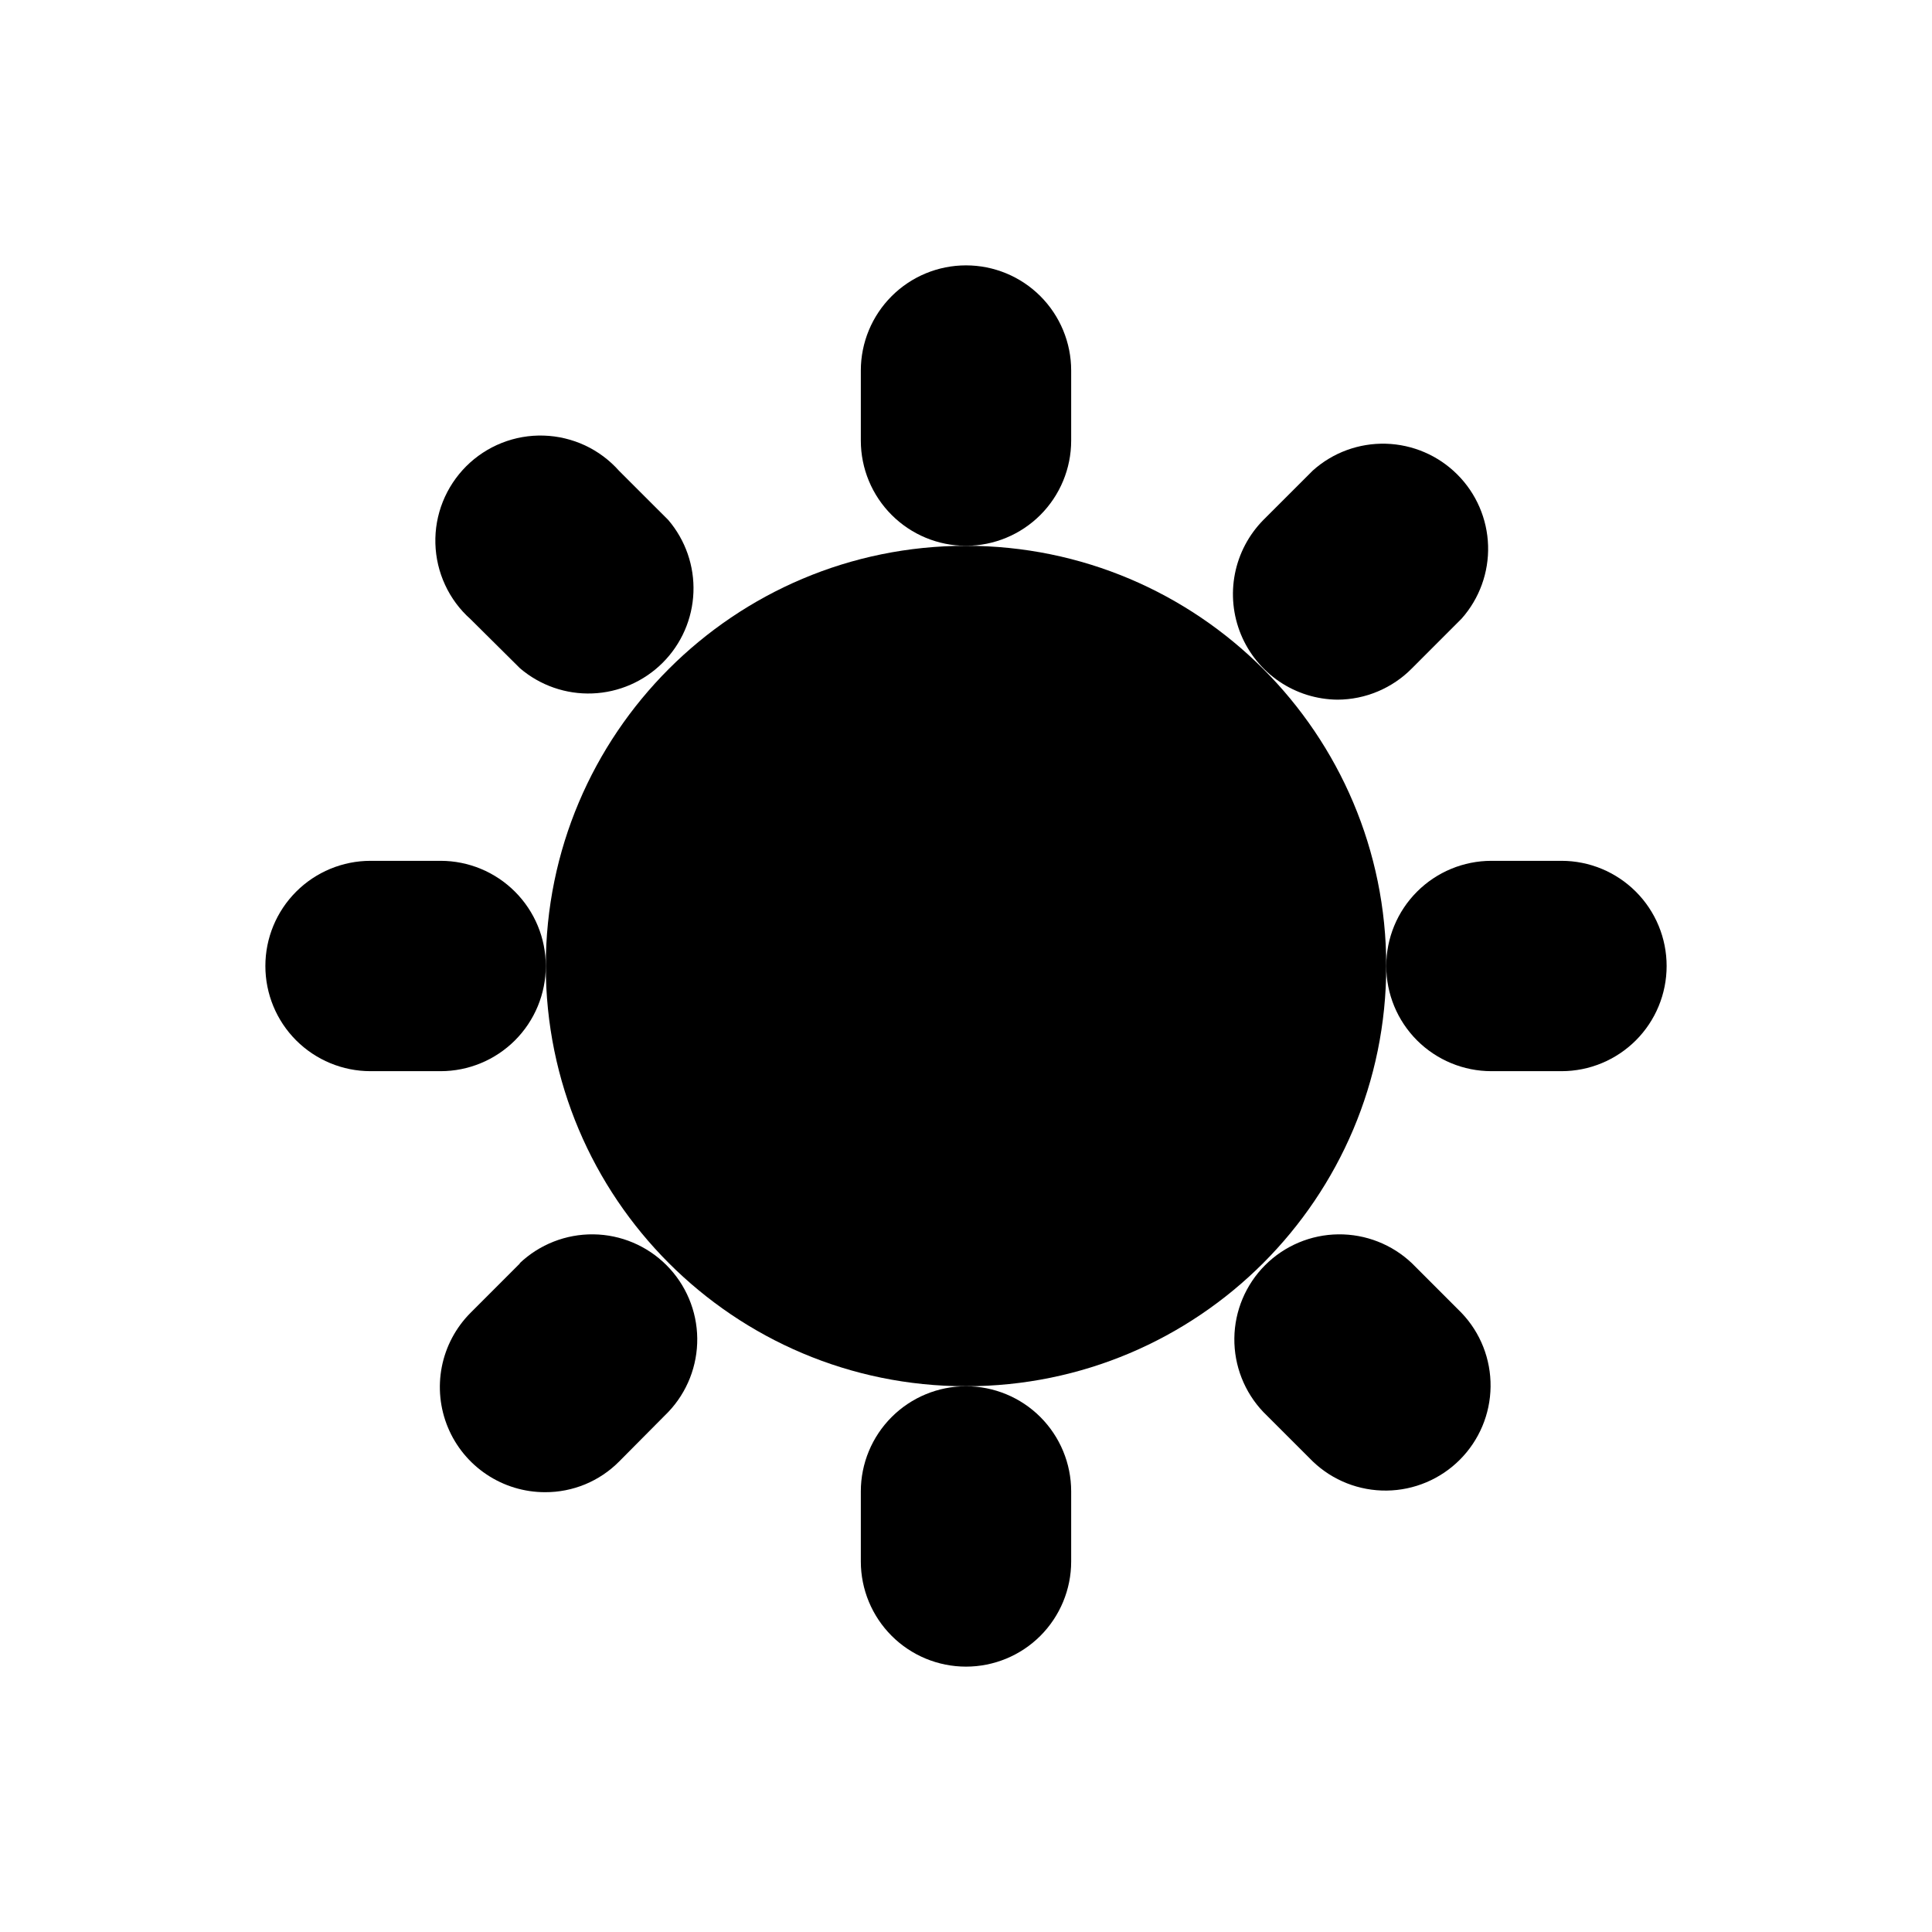
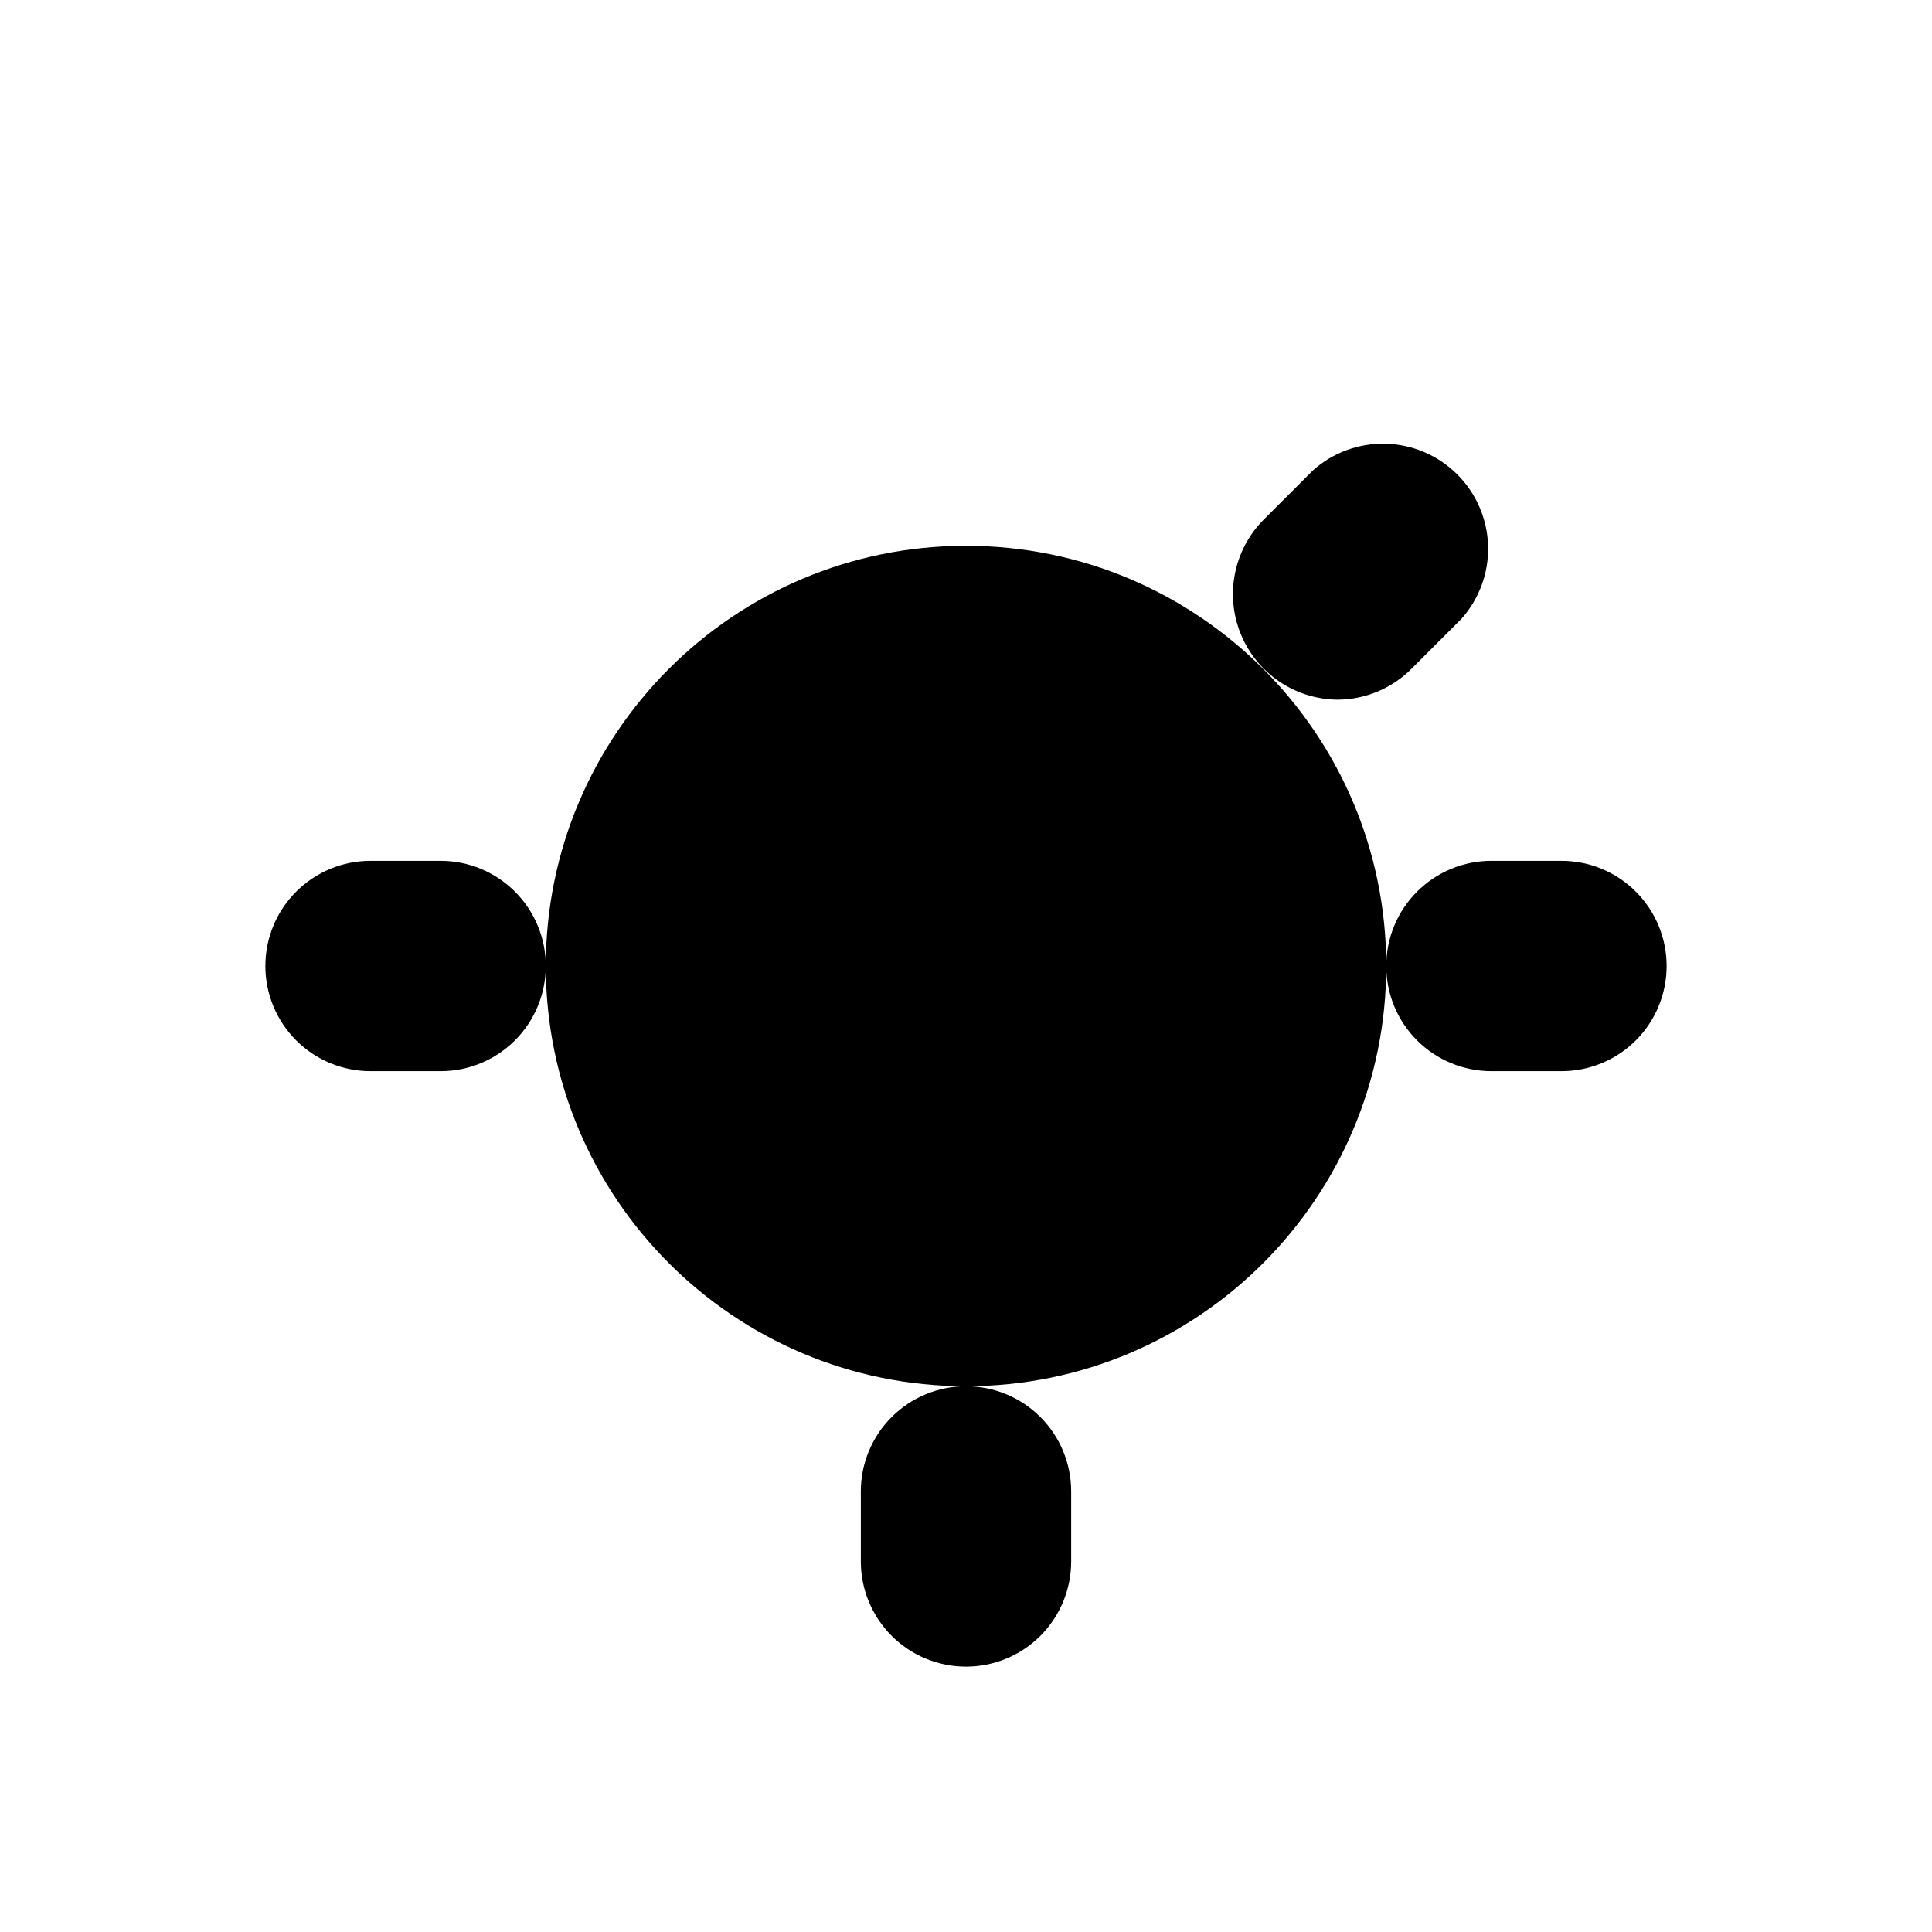
<svg xmlns="http://www.w3.org/2000/svg" width="48" height="48" viewBox="0 0 48 48" fill="none">
  <path d="M24 34.441C29.766 34.441 34.441 29.766 34.441 24C34.441 18.234 29.766 13.56 24 13.56C18.234 13.56 13.56 18.234 13.56 24C13.56 29.766 18.234 34.441 24 34.441Z" fill="black" />
  <path d="M21.387 37.053V38.795C21.387 39.488 21.663 40.152 22.153 40.642C22.643 41.132 23.307 41.407 24 41.407C24.693 41.407 25.358 41.132 25.848 40.642C26.337 40.152 26.613 39.488 26.613 38.795V37.053C26.613 36.36 26.337 35.696 25.848 35.206C25.358 34.716 24.693 34.441 24 34.441C23.307 34.441 22.643 34.716 22.153 35.206C21.663 35.696 21.387 36.36 21.387 37.053Z" fill="black" />
-   <path d="M26.613 10.947V9.205C26.613 8.512 26.337 7.848 25.848 7.358C25.358 6.868 24.693 6.593 24 6.593C23.307 6.593 22.643 6.868 22.153 7.358C21.663 7.848 21.387 8.512 21.387 9.205V10.947C21.387 11.64 21.663 12.304 22.153 12.794C22.643 13.284 23.307 13.56 24 13.56C24.693 13.56 25.358 13.284 25.848 12.794C26.337 12.304 26.613 11.64 26.613 10.947Z" fill="black" />
-   <path d="M35.081 31.387C34.587 30.917 33.929 30.659 33.248 30.667C32.566 30.675 31.914 30.95 31.432 31.432C30.95 31.914 30.675 32.566 30.667 33.248C30.659 33.929 30.917 34.587 31.387 35.081L32.619 36.312C33.112 36.783 33.77 37.041 34.452 37.033C35.134 37.025 35.786 36.75 36.268 36.268C36.75 35.786 37.025 35.134 37.033 34.452C37.041 33.77 36.783 33.112 36.312 32.619L35.081 31.387Z" fill="black" />
-   <path d="M12.919 16.603C13.419 17.03 14.062 17.254 14.719 17.228C15.376 17.203 16 16.93 16.465 16.465C16.93 16 17.203 15.376 17.228 14.719C17.254 14.062 17.03 13.419 16.603 12.919L15.381 11.698C15.145 11.432 14.857 11.217 14.535 11.066C14.212 10.916 13.863 10.833 13.507 10.822C13.152 10.811 12.798 10.873 12.467 11.004C12.136 11.135 11.836 11.332 11.584 11.583C11.332 11.835 11.134 12.135 11.002 12.465C10.87 12.795 10.807 13.149 10.817 13.505C10.827 13.861 10.909 14.21 11.059 14.533C11.208 14.856 11.422 15.144 11.688 15.381L12.919 16.603Z" fill="black" />
  <path d="M38.795 21.387H37.053C36.36 21.387 35.696 21.663 35.206 22.153C34.716 22.643 34.441 23.307 34.441 24C34.441 24.693 34.716 25.358 35.206 25.848C35.696 26.337 36.36 26.613 37.053 26.613H38.795C39.488 26.613 40.152 26.337 40.642 25.848C41.132 25.358 41.407 24.693 41.407 24C41.407 23.307 41.132 22.643 40.642 22.153C40.152 21.663 39.488 21.387 38.795 21.387Z" fill="black" />
  <path d="M10.947 21.387H9.205C8.512 21.387 7.848 21.663 7.358 22.153C6.868 22.643 6.593 23.307 6.593 24C6.593 24.693 6.868 25.358 7.358 25.848C7.848 26.337 8.512 26.613 9.205 26.613H10.947C11.64 26.613 12.304 26.337 12.794 25.848C13.284 25.358 13.56 24.693 13.56 24C13.56 23.307 13.284 22.643 12.794 22.153C12.304 21.663 11.64 21.387 10.947 21.387Z" fill="black" />
  <path d="M33.229 17.383C33.574 17.382 33.916 17.312 34.233 17.178C34.551 17.044 34.839 16.849 35.081 16.603L36.312 15.371C36.755 14.873 36.991 14.224 36.971 13.557C36.951 12.891 36.677 12.257 36.204 11.786C35.732 11.315 35.098 11.043 34.431 11.024C33.764 11.006 33.116 11.243 32.619 11.688L31.387 12.919C31.026 13.286 30.78 13.751 30.681 14.256C30.582 14.762 30.634 15.285 30.83 15.761C31.026 16.237 31.359 16.645 31.785 16.933C32.212 17.222 32.714 17.378 33.229 17.383Z" fill="black" />
-   <path d="M12.919 31.387L11.688 32.619C11.324 32.985 11.077 33.45 10.977 33.956C10.878 34.463 10.93 34.987 11.128 35.463C11.326 35.94 11.661 36.347 12.09 36.633C12.519 36.92 13.024 37.073 13.54 37.073C13.882 37.075 14.221 37.008 14.537 36.878C14.853 36.747 15.14 36.555 15.381 36.312L16.603 35.081C17.073 34.587 17.331 33.929 17.323 33.248C17.315 32.566 17.04 31.914 16.558 31.432C16.076 30.95 15.424 30.675 14.743 30.667C14.061 30.659 13.403 30.917 12.909 31.387H12.919Z" fill="black" />
</svg>